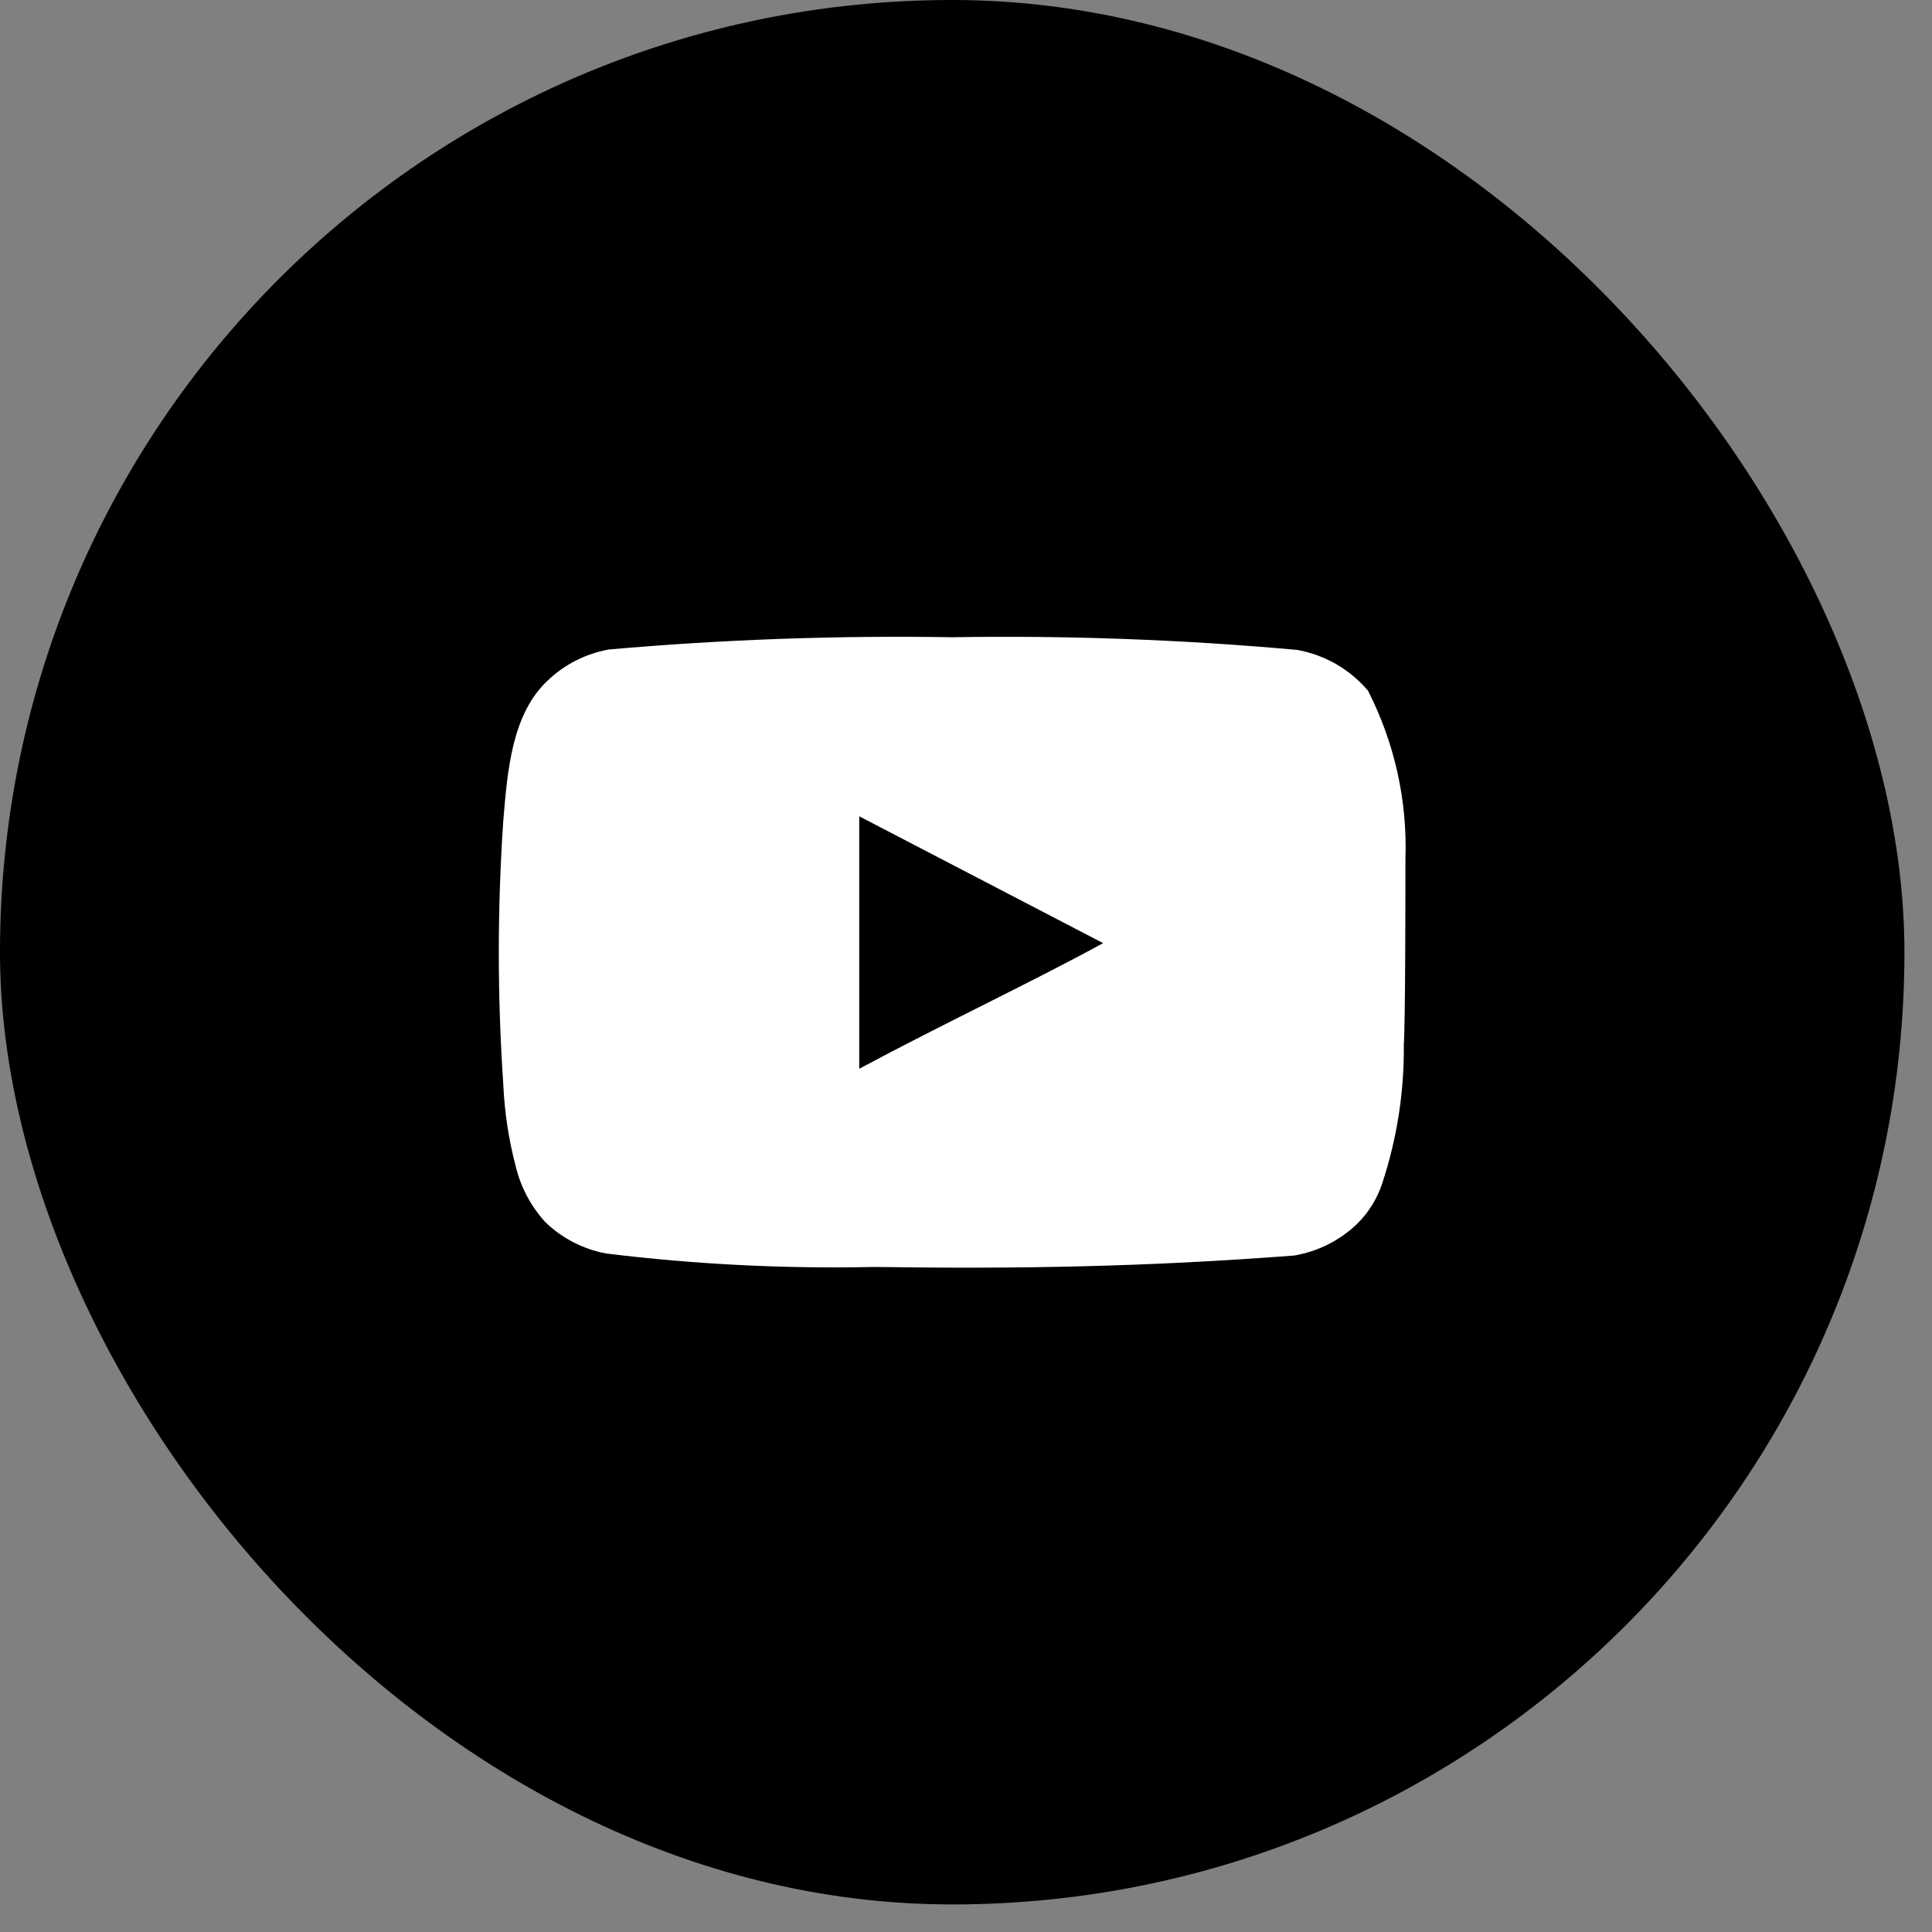
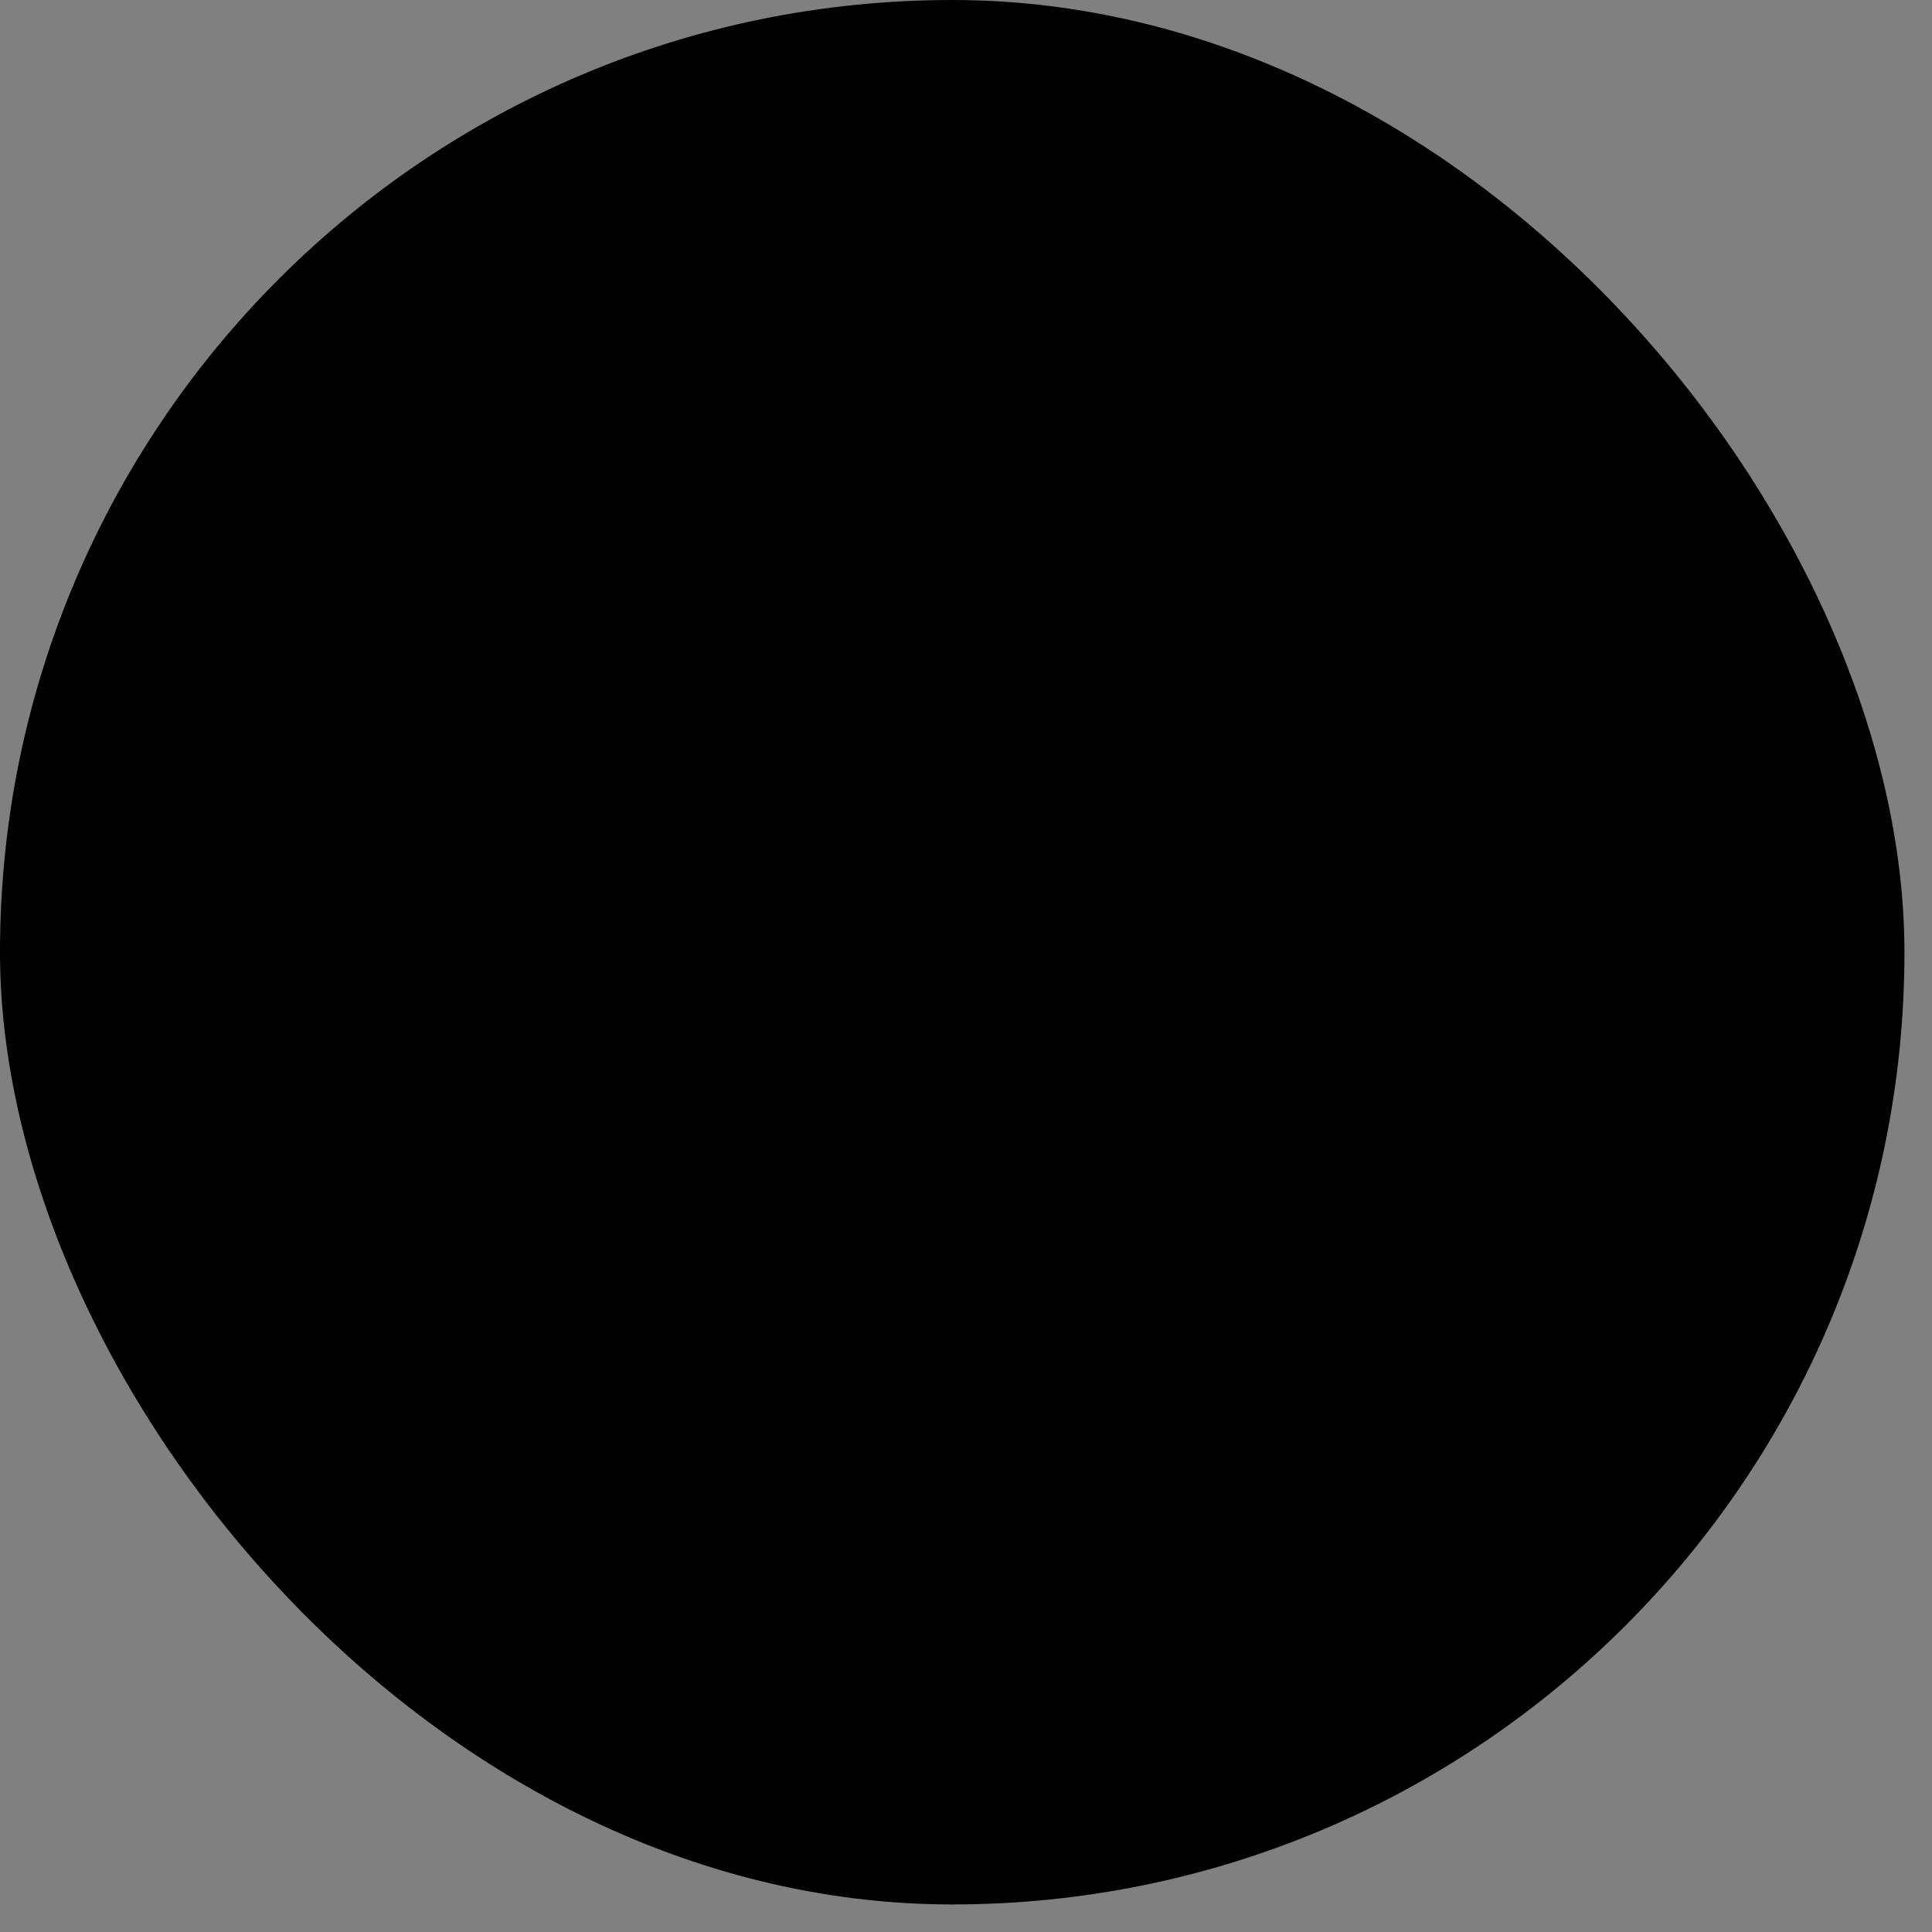
<svg xmlns="http://www.w3.org/2000/svg" fill="none" height="100%" overflow="visible" preserveAspectRatio="none" style="display: block;" viewBox="0 0 49 49" width="100%">
  <rect x="0" y="0" width="49" height="49" fill="#808080" stroke="none" />
  <g id="Frame 6102">
    <rect fill="black" height="48.301" rx="24.151" width="48.301" />
-     <path d="M35.645 21.789C35.697 20.309 35.37 18.839 34.695 17.517C34.236 16.975 33.6 16.609 32.898 16.483C29.991 16.221 27.072 16.114 24.153 16.162C21.245 16.114 18.337 16.217 15.44 16.473C14.867 16.576 14.337 16.842 13.914 17.238C12.974 18.097 12.87 19.566 12.765 20.807C12.613 23.038 12.613 25.278 12.765 27.509C12.796 28.208 12.901 28.901 13.079 29.578C13.204 30.101 13.459 30.584 13.82 30.985C14.246 31.402 14.788 31.683 15.377 31.792C17.629 32.068 19.899 32.182 22.168 32.133C25.825 32.185 29.032 32.133 32.825 31.843C33.428 31.74 33.985 31.459 34.423 31.037C34.715 30.747 34.934 30.392 35.06 30.002C35.434 28.867 35.617 27.679 35.604 26.485C35.645 25.906 35.645 22.41 35.645 21.789ZM21.792 27.106V20.703L27.977 23.92C26.243 24.872 23.954 25.948 21.792 27.106Z" fill="white" id="Vector" />
  </g>
</svg>